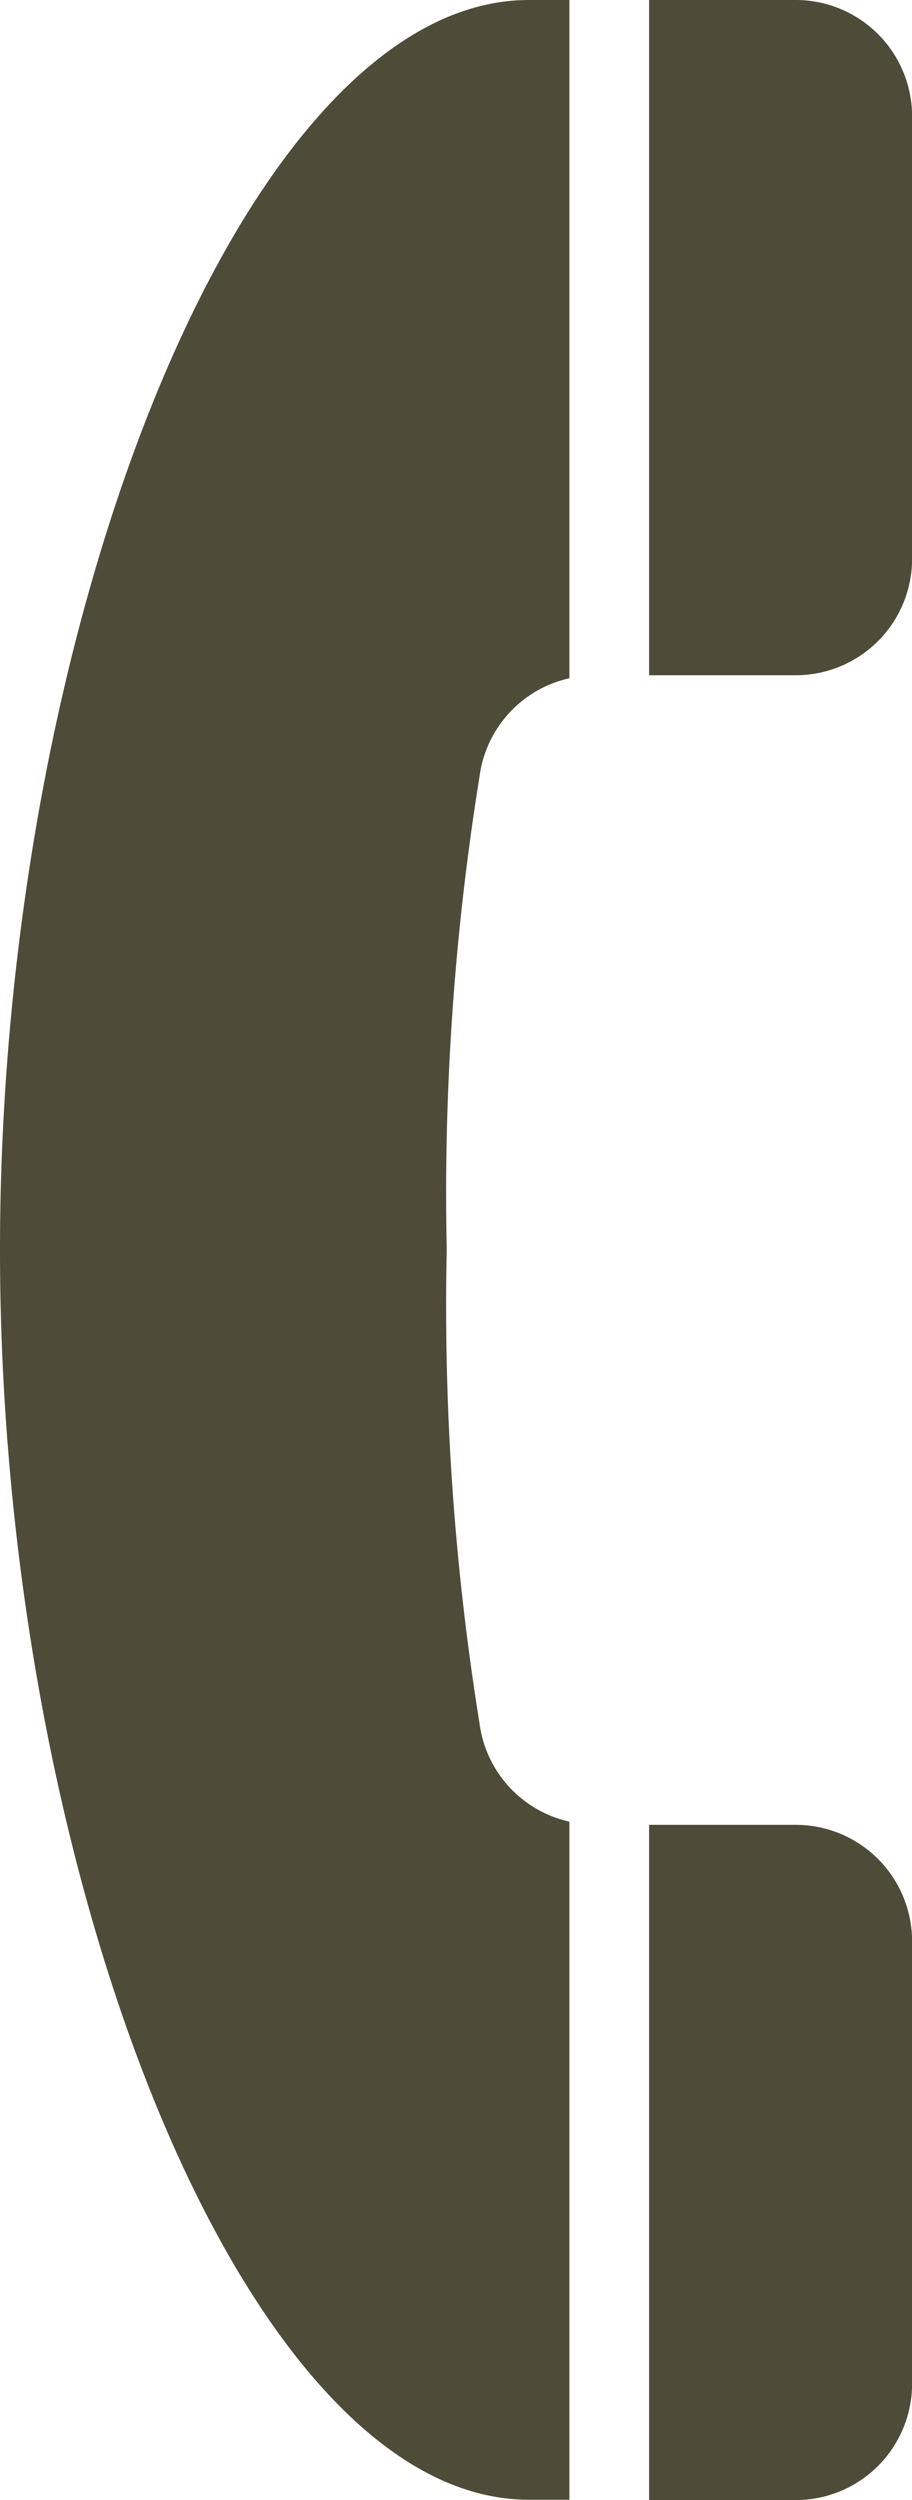
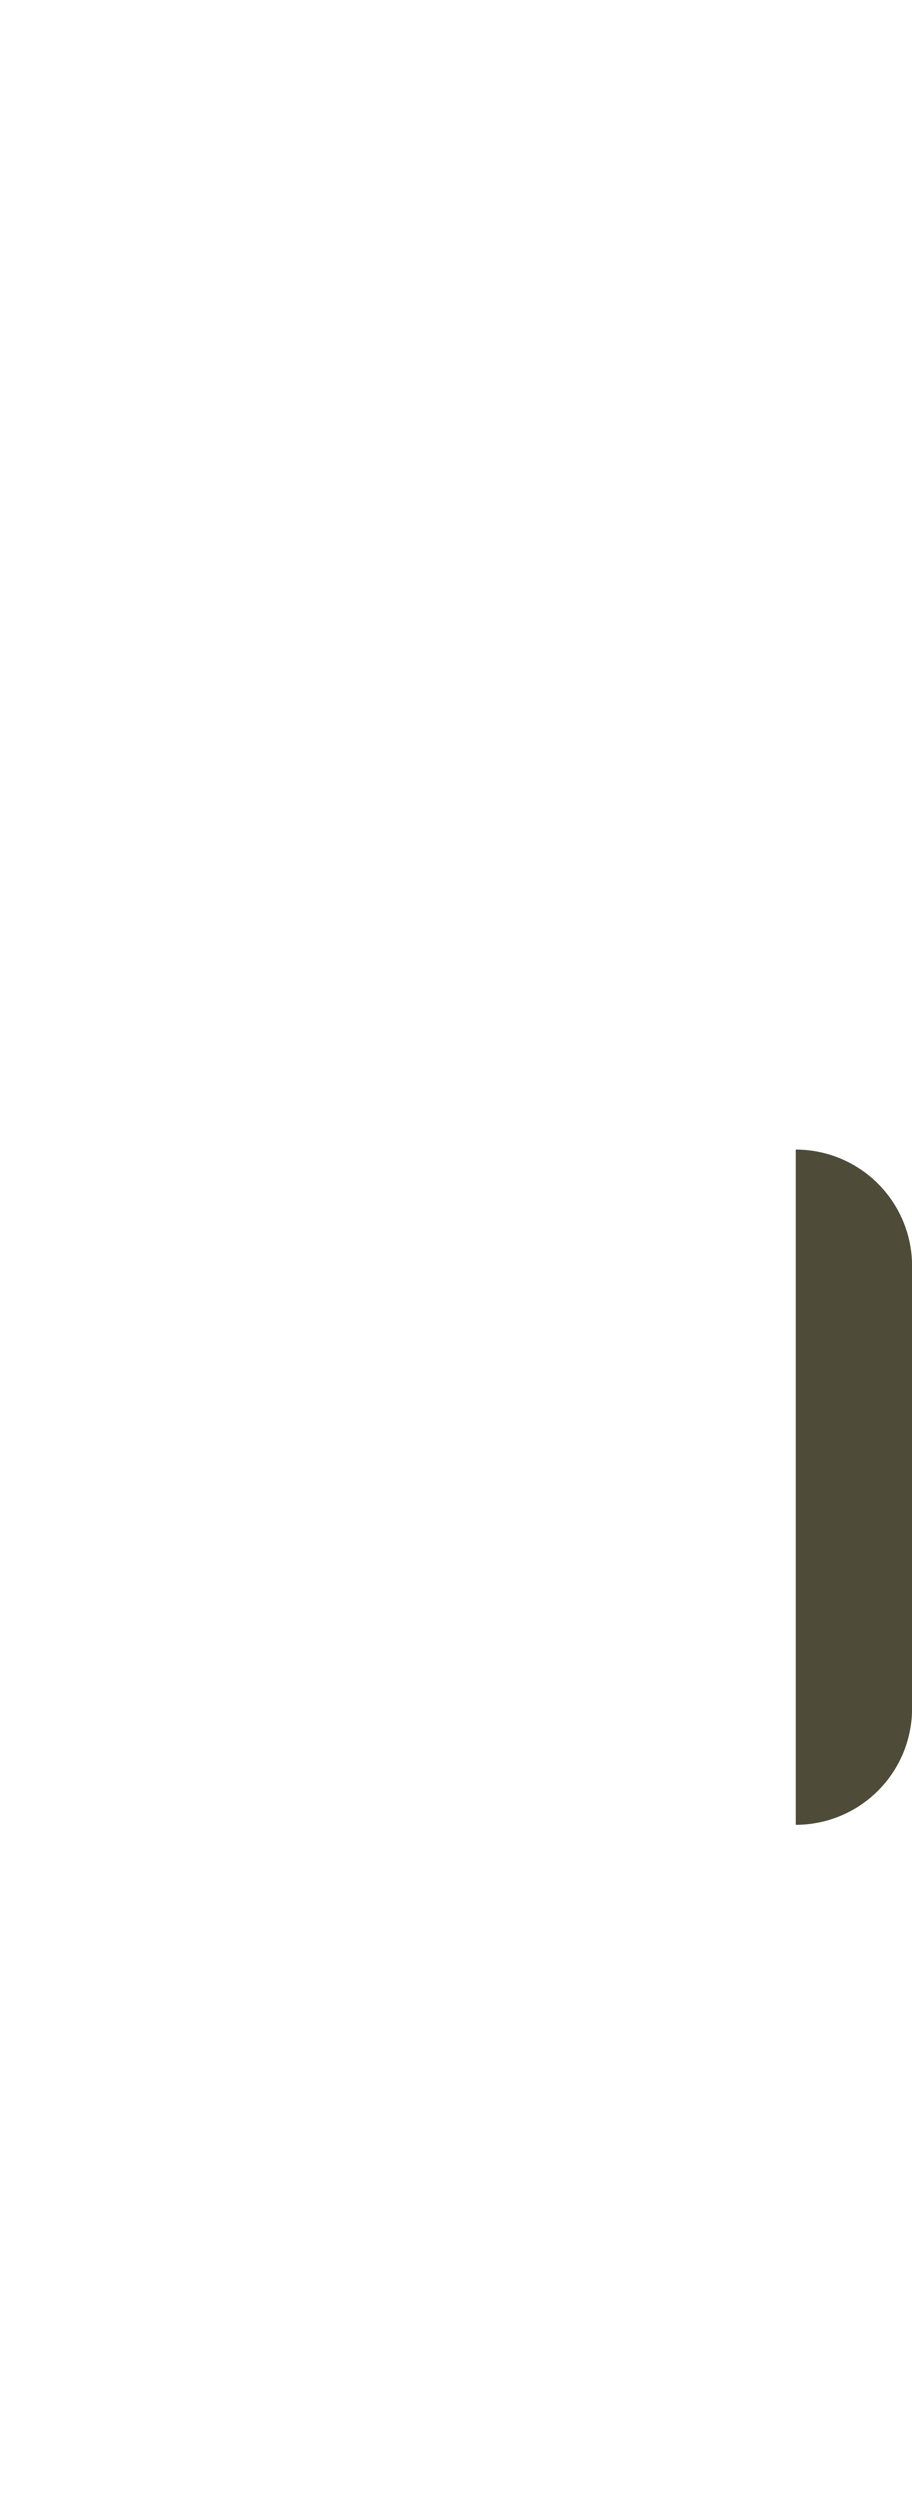
<svg xmlns="http://www.w3.org/2000/svg" width="11.534" height="31.604">
-   <path data-name="パス 803" d="M10.064 0H8.209v8.536h1.855a1.472 1.472 0 001.471-1.472V1.471A1.471 1.471 0 0010.064 0z" fill="#4e4c39" />
-   <path data-name="パス 804" d="M0 15.8c0 7.959 3.114 15.8 6.689 15.8h.512v-8.572a1.468 1.468 0 01-1.137-1.246 33.121 33.121 0 01-.414-5.981 33.121 33.121 0 01.414-5.981 1.468 1.468 0 011.137-1.246V0h-.512C3.114 0 0 7.843 0 15.8z" fill="#4e4c39" />
-   <path data-name="パス 805" d="M10.064 23.068H8.209v8.536h1.855a1.471 1.471 0 001.471-1.471v-5.592a1.472 1.472 0 00-1.471-1.473z" fill="#4e4c39" />
+   <path data-name="パス 805" d="M10.064 23.068H8.209h1.855a1.471 1.471 0 001.471-1.471v-5.592a1.472 1.472 0 00-1.471-1.473z" fill="#4e4c39" />
</svg>